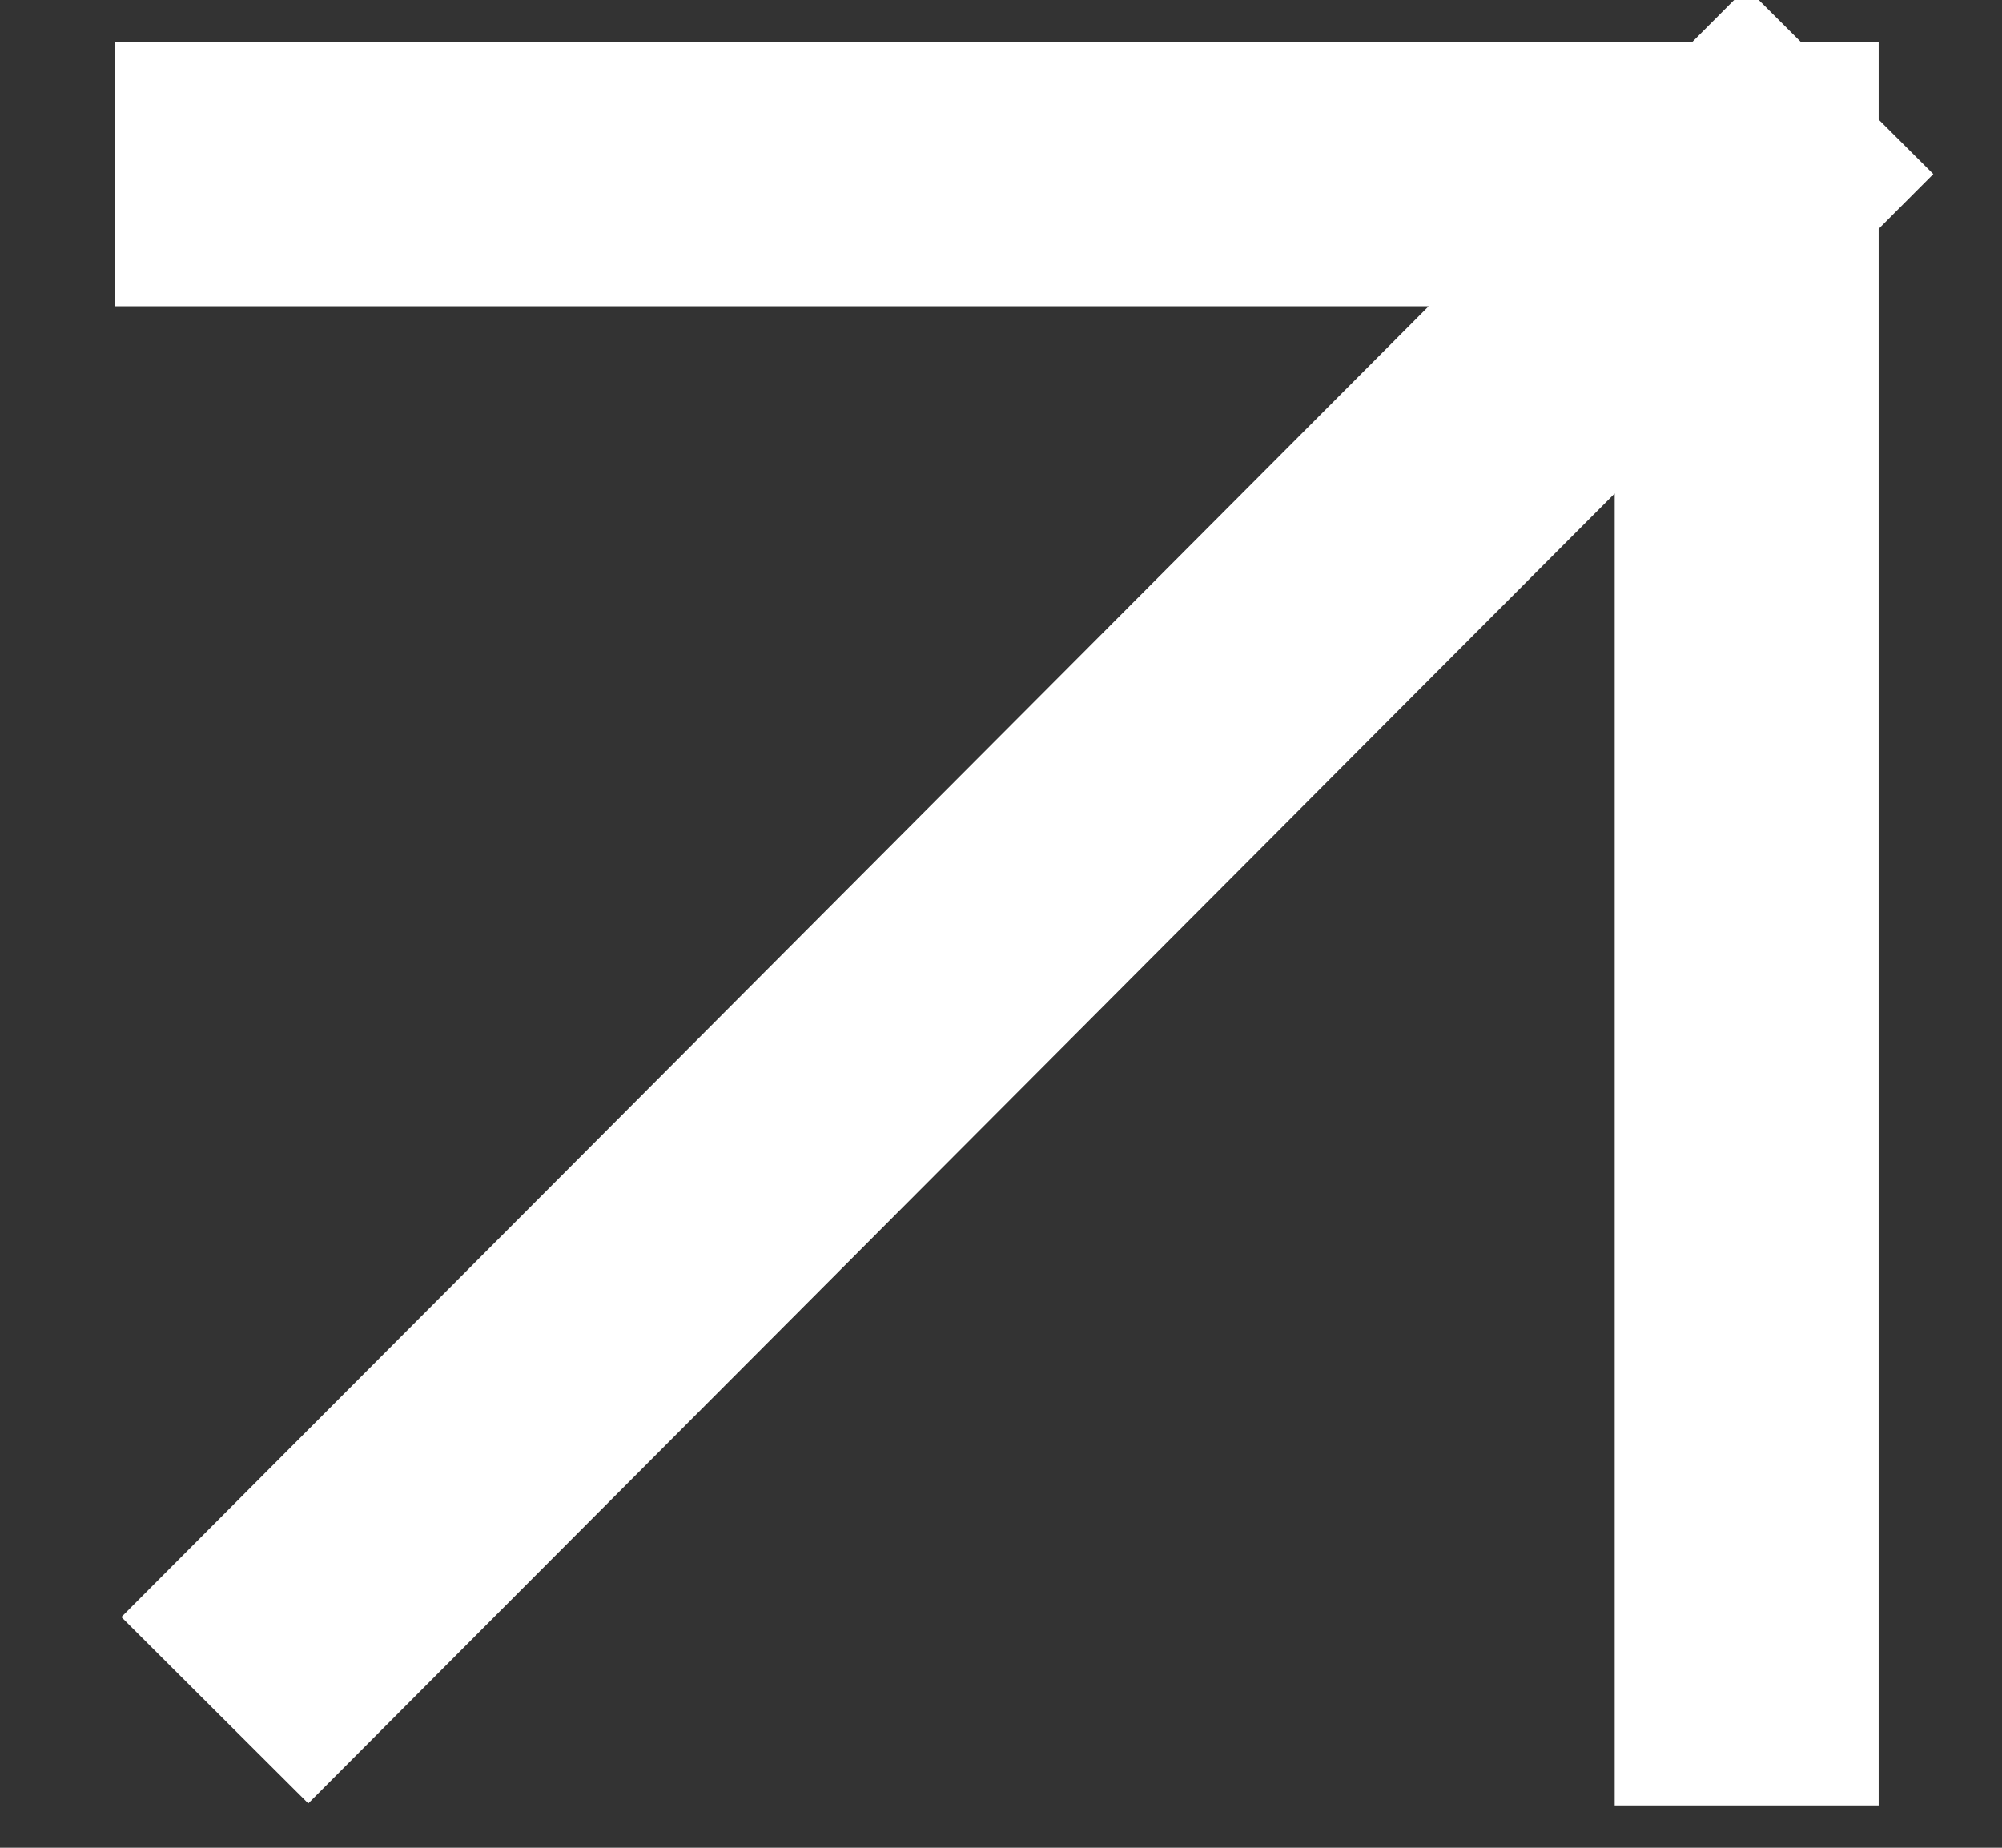
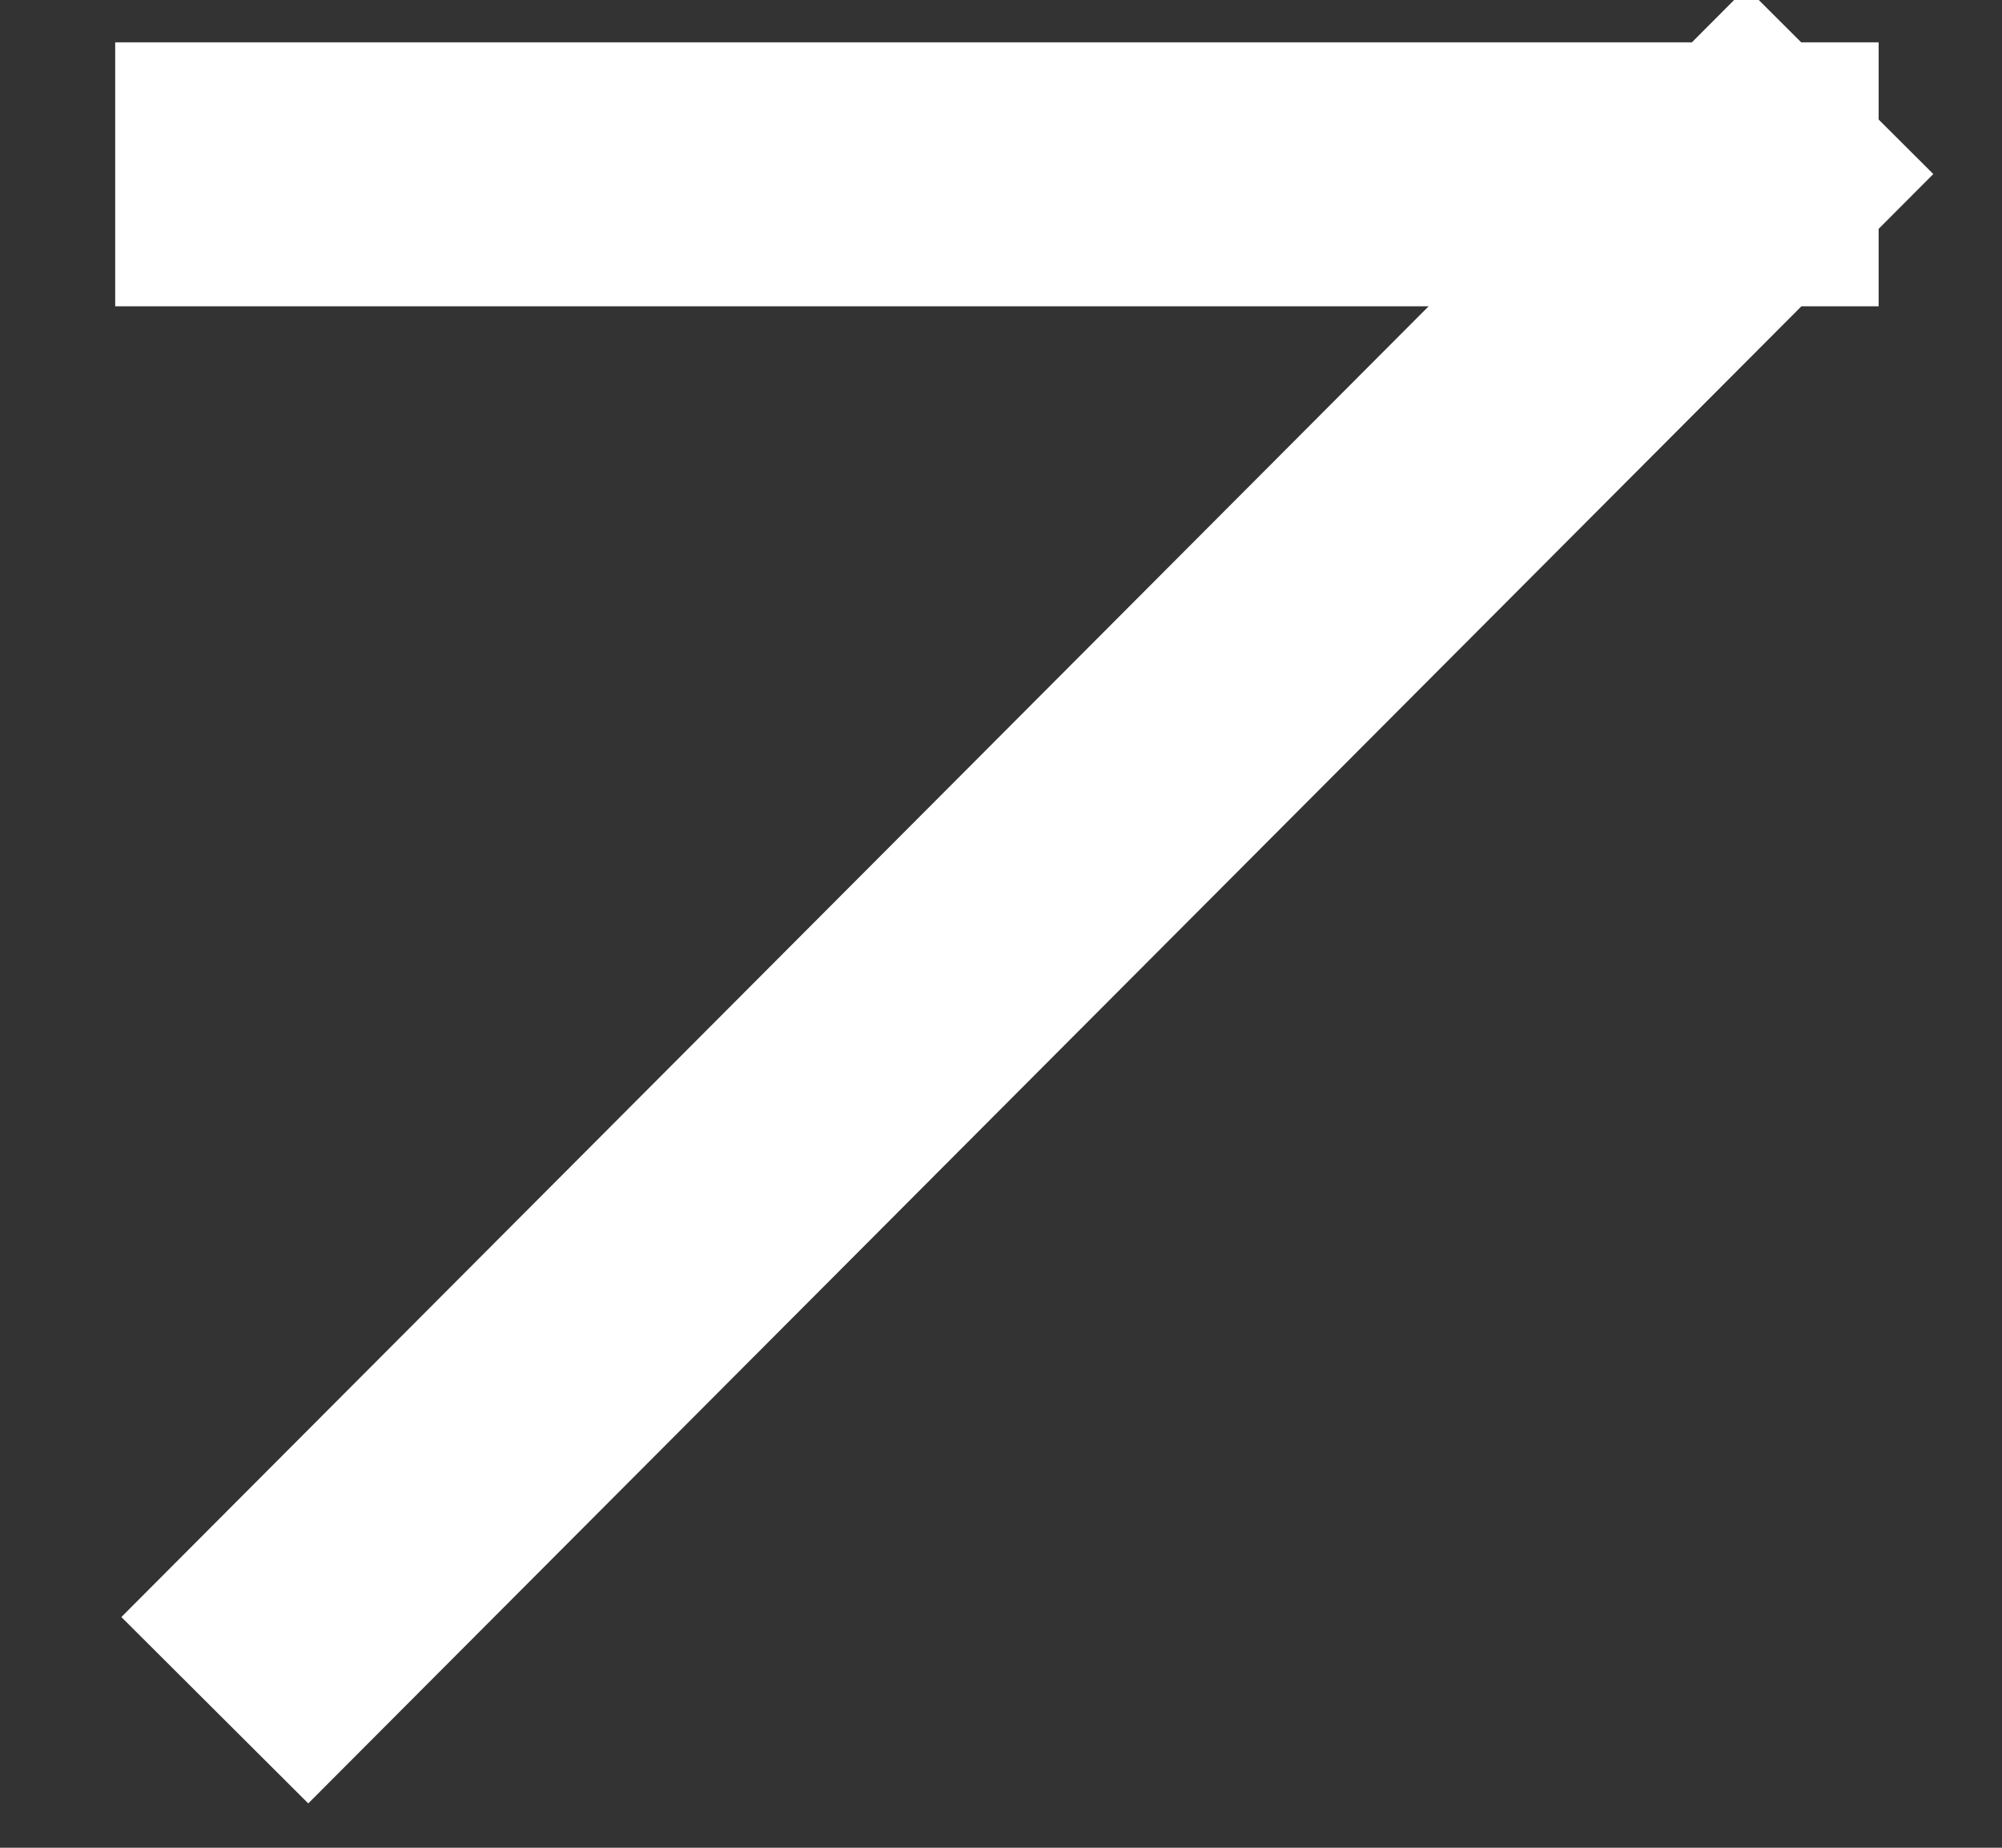
<svg xmlns="http://www.w3.org/2000/svg" width="13" height="12" viewBox="0 0 13 12" fill="none">
  <rect x="0" y="0" width="13" height="12" fill="#333333" stroke="none" />
-   <path d="M2 10.5L11.342 1.132M11.342 1.132H1.605M11.342 1.132V10.868" stroke="white" stroke-width="1.714" stroke-linecap="square" />
+   <path d="M2 10.5L11.342 1.132M11.342 1.132H1.605M11.342 1.132" stroke="white" stroke-width="1.714" stroke-linecap="square" />
</svg>